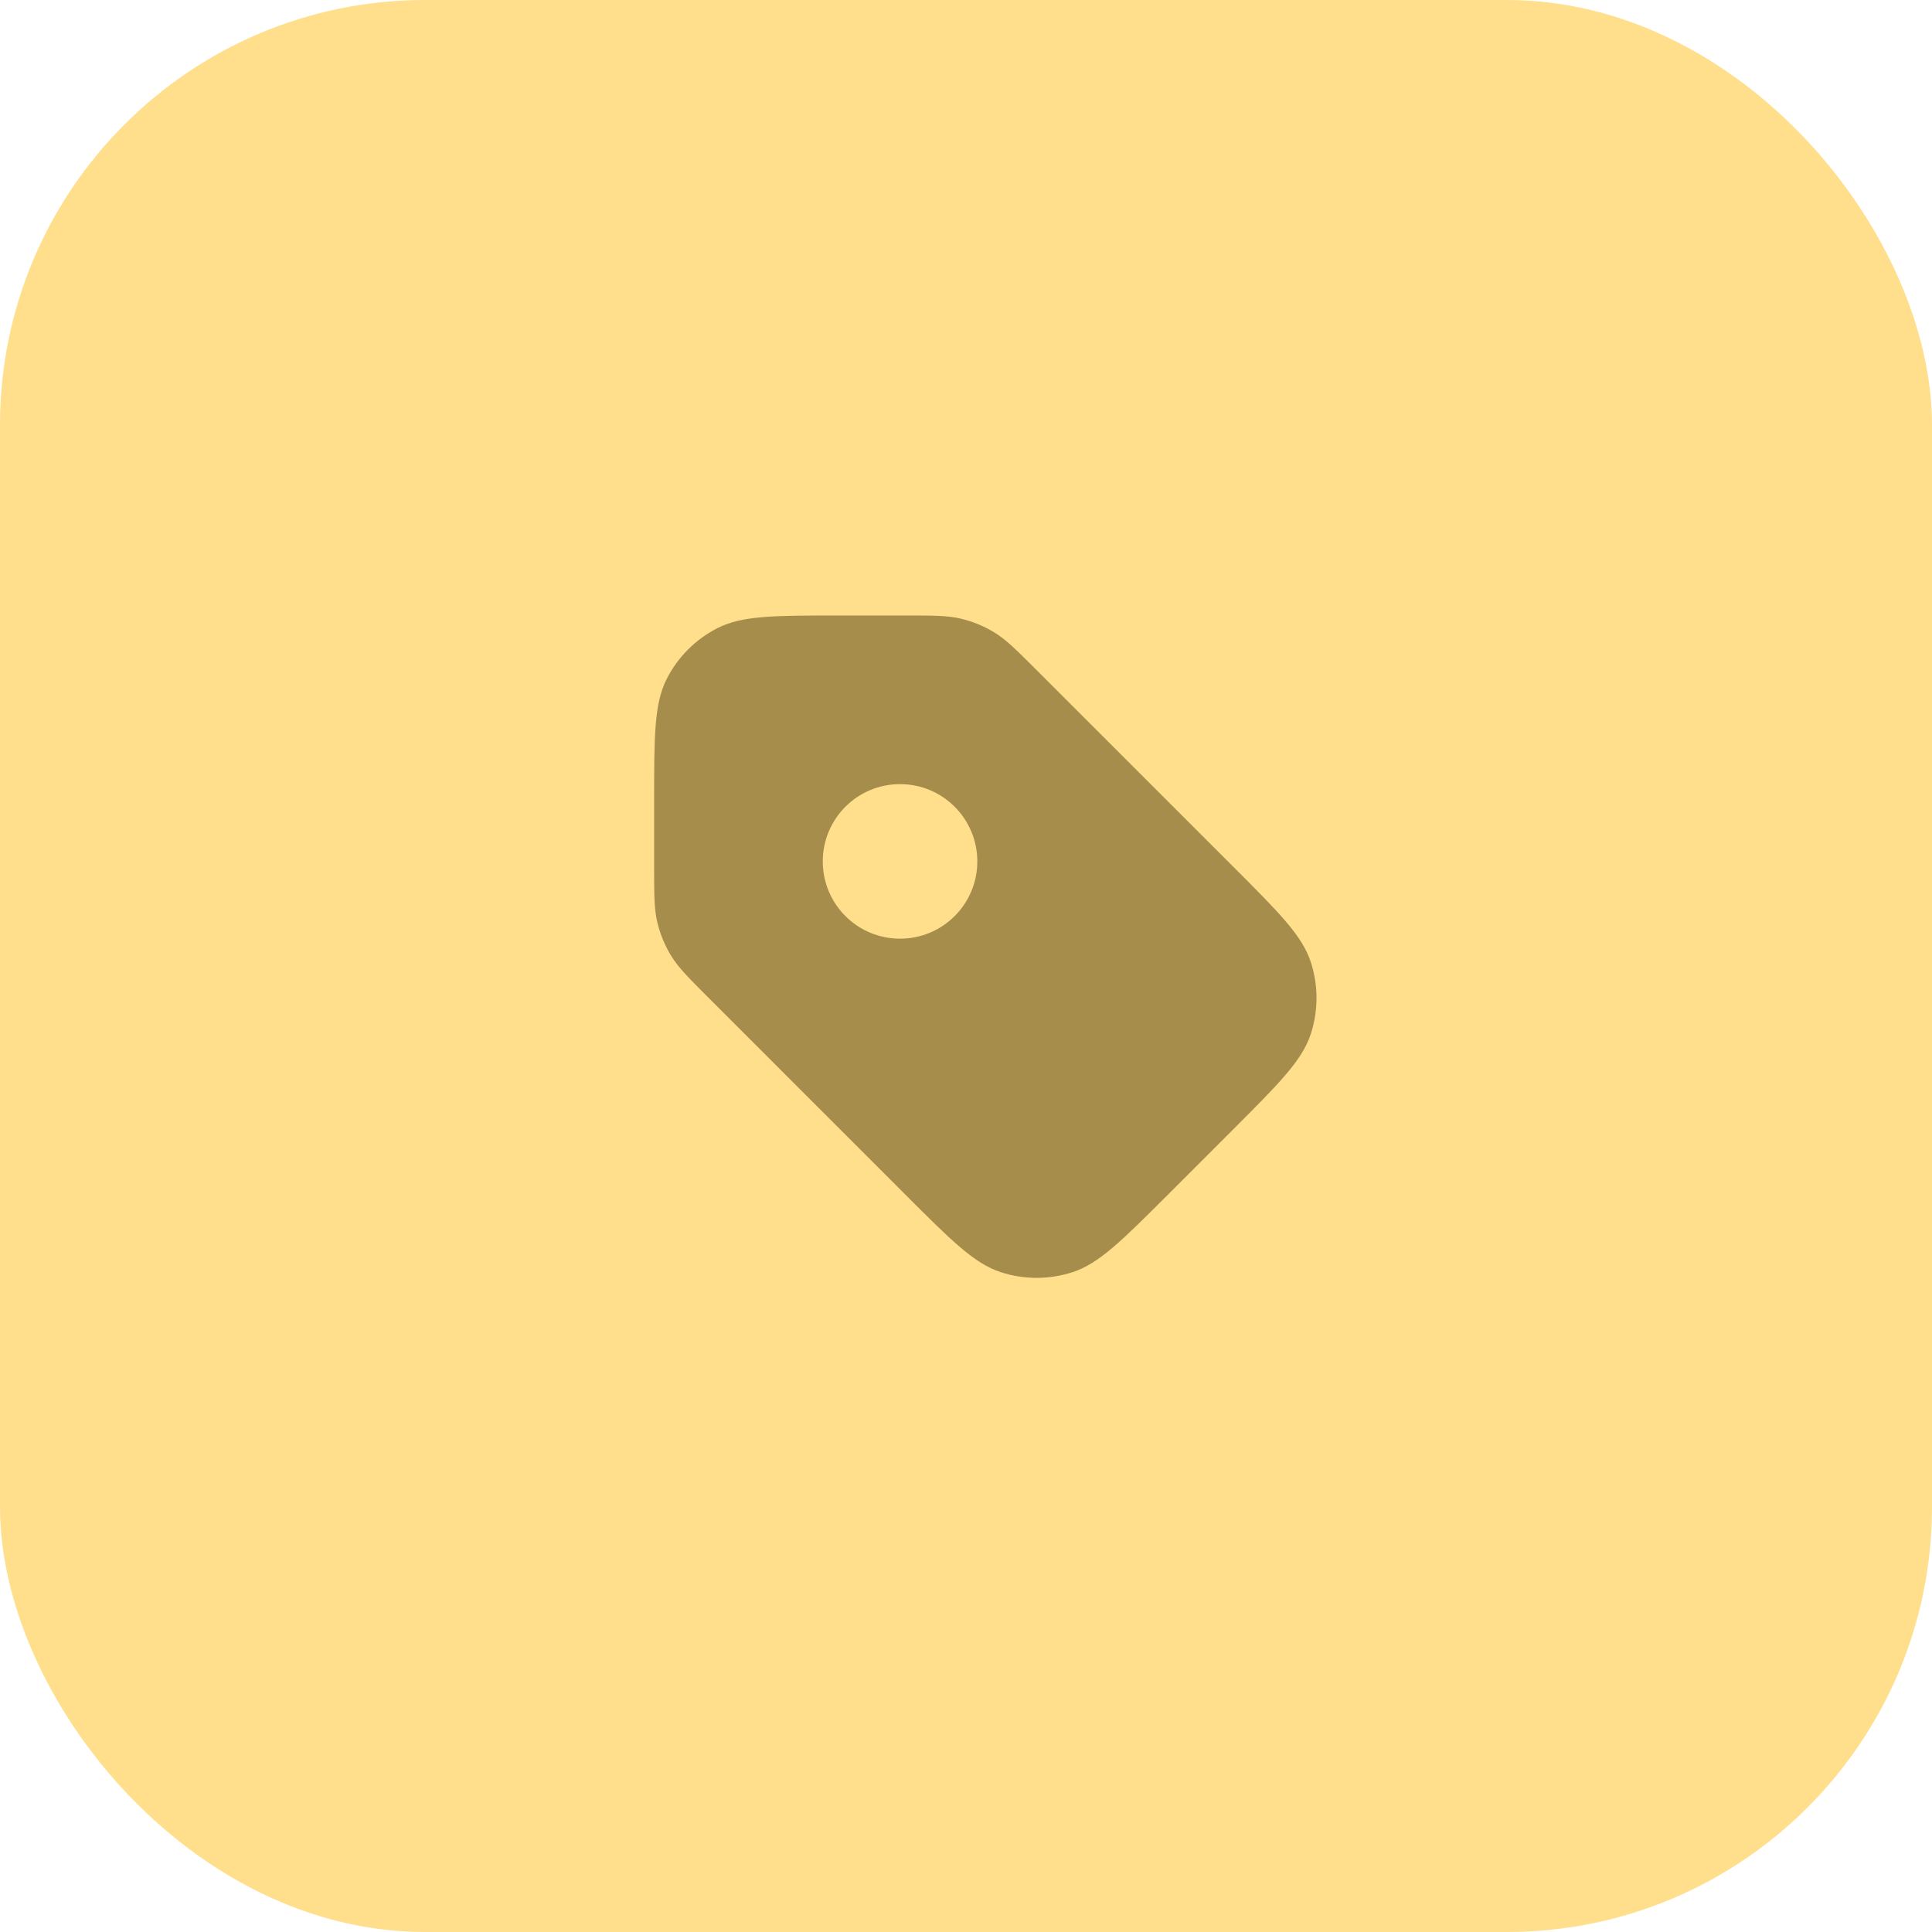
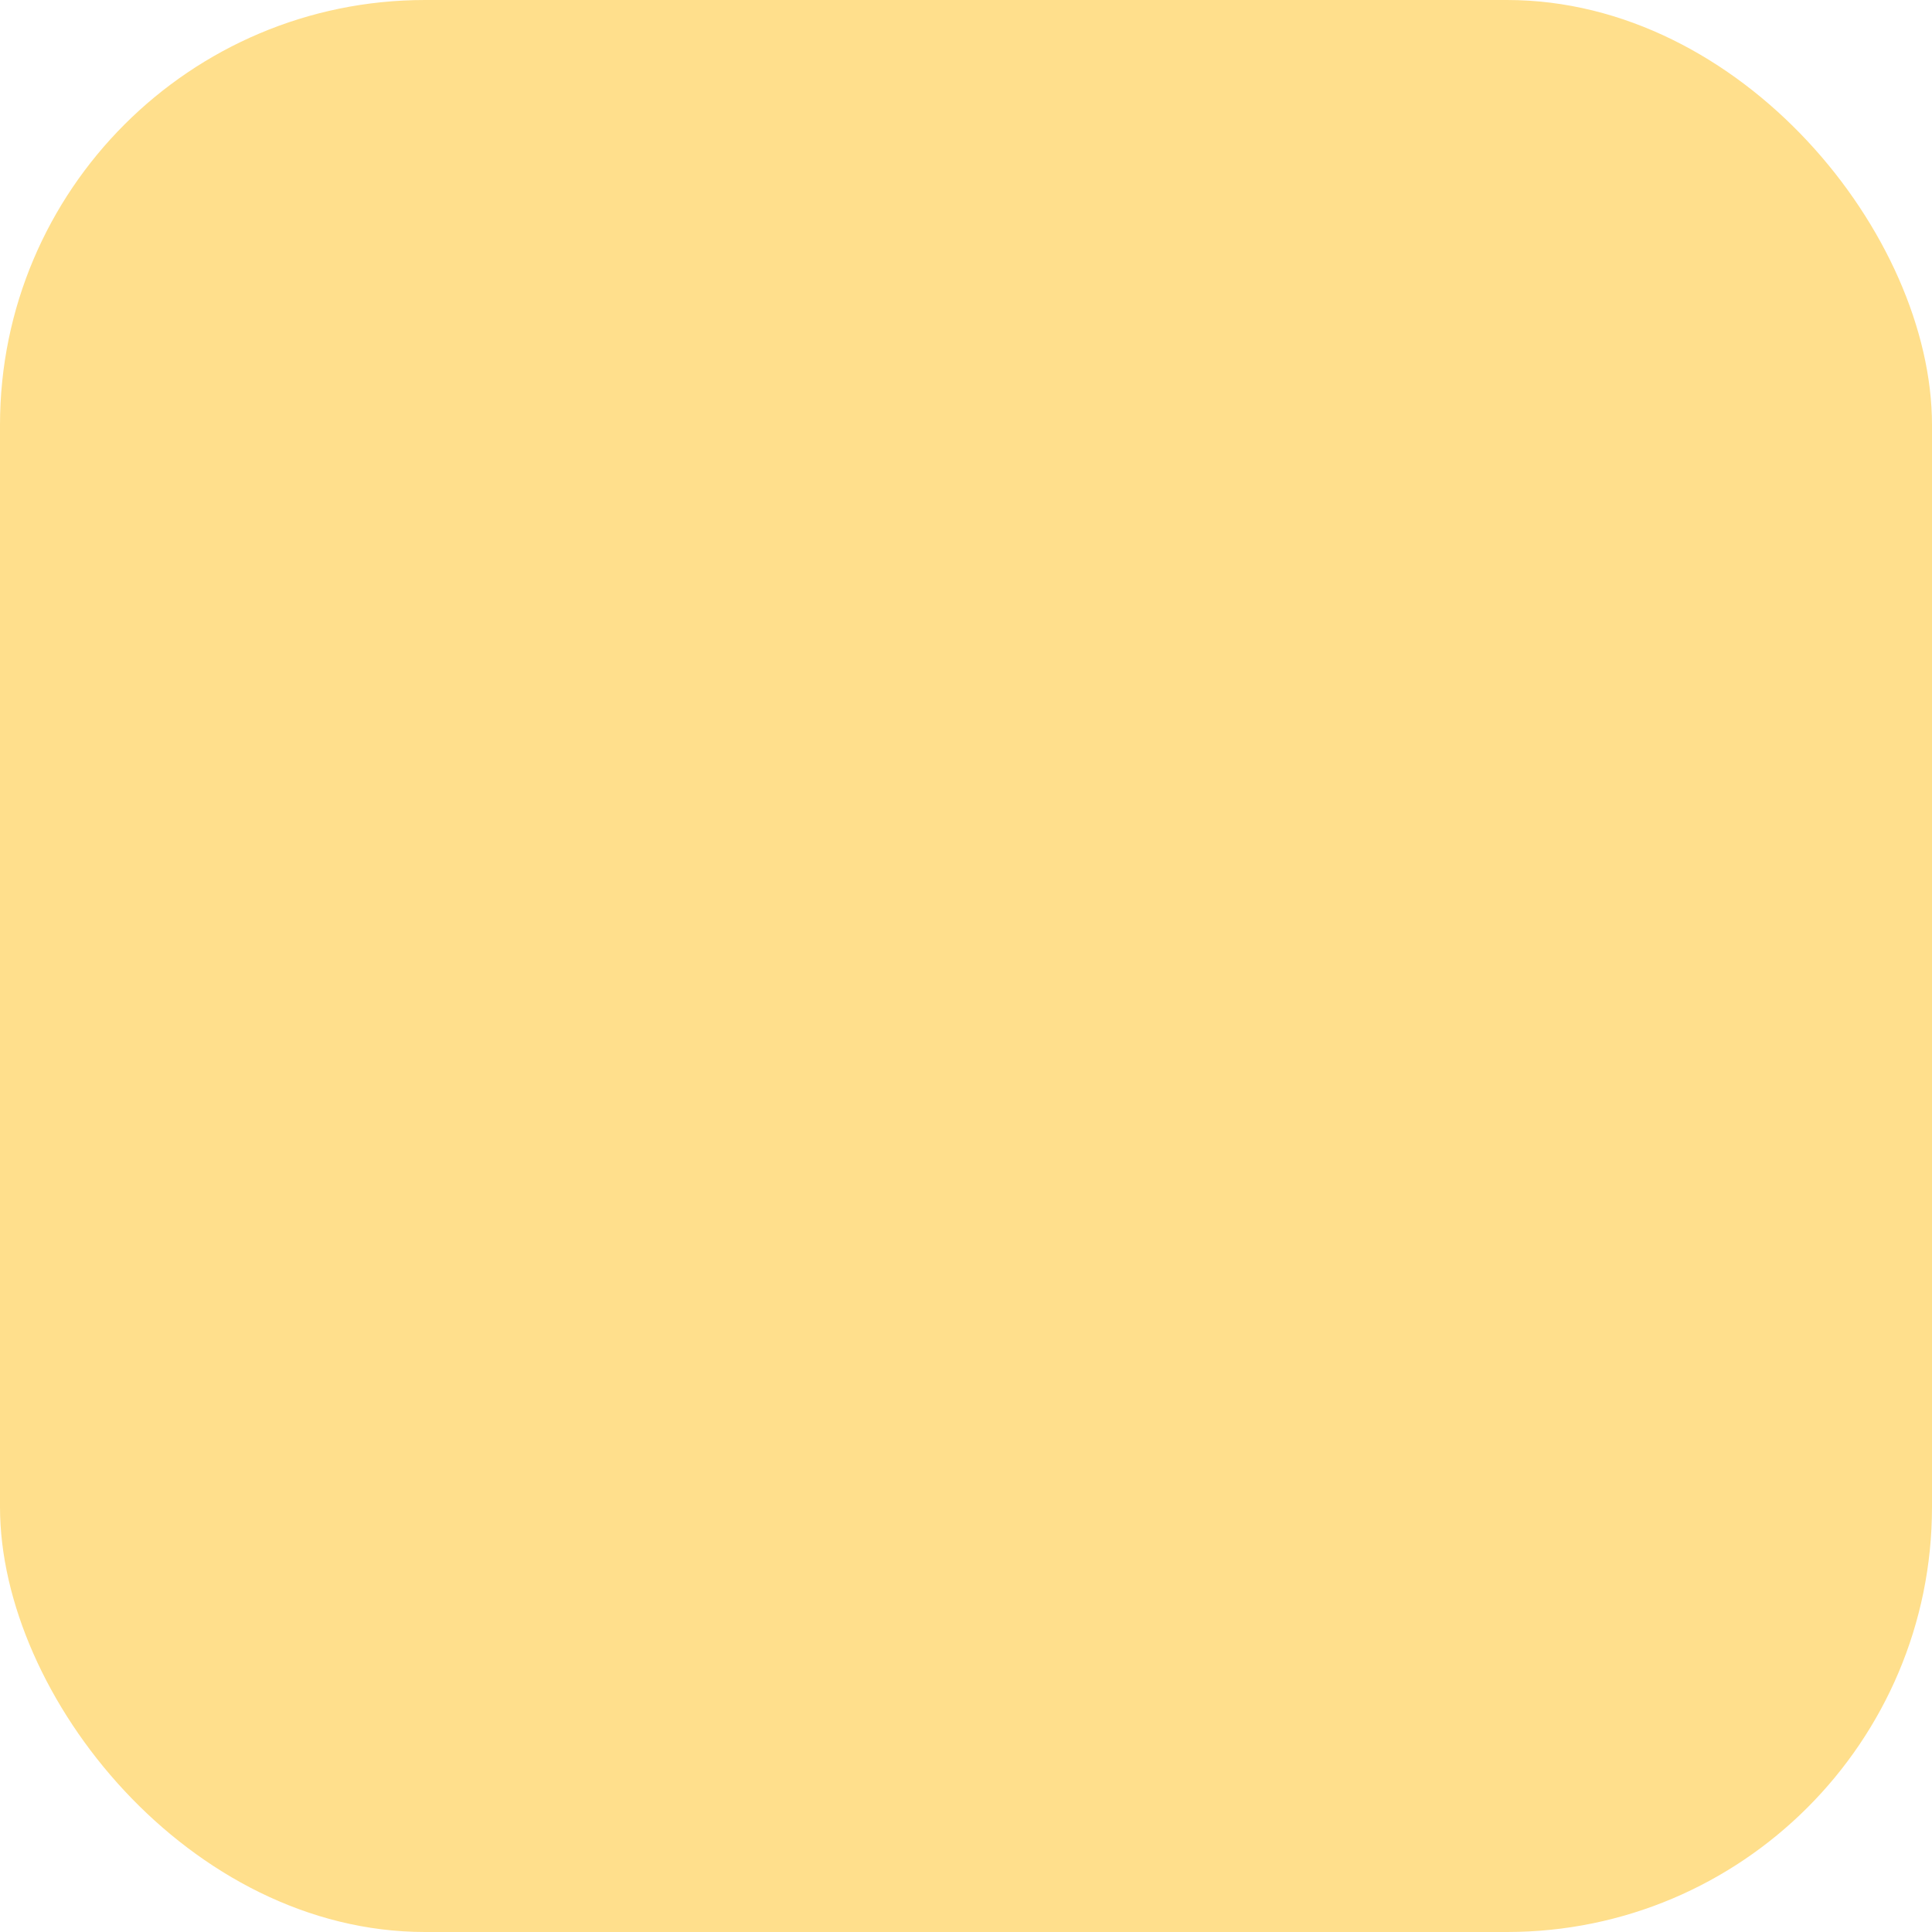
<svg xmlns="http://www.w3.org/2000/svg" width="50" height="50" viewBox="0 0 50 50" fill="none">
  <rect width="50" height="50" rx="11" fill="#FFDF8C" />
-   <path fill-rule="evenodd" clip-rule="evenodd" d="M23.434 30.92L18.335 25.82C17.816 25.301 17.557 25.042 17.371 24.739C17.207 24.471 17.085 24.178 17.012 23.872C16.929 23.527 16.929 23.16 16.929 22.426V20.729C16.929 19.049 16.929 18.209 17.256 17.567C17.544 17.003 18.003 16.544 18.567 16.256C19.209 15.929 20.049 15.929 21.729 15.929H23.426C24.16 15.929 24.527 15.929 24.872 16.012C25.178 16.085 25.471 16.206 25.739 16.371C26.042 16.557 26.301 16.816 26.82 17.335V17.335L31.92 22.434C33.108 23.622 33.702 24.216 33.924 24.901C34.12 25.504 34.12 26.153 33.924 26.756C33.702 27.441 33.108 28.035 31.92 29.223L30.223 30.92C29.035 32.108 28.441 32.702 27.756 32.924C27.153 33.12 26.504 33.12 25.901 32.924C25.216 32.702 24.622 32.108 23.434 30.92ZM23.293 24.293C24.398 24.293 25.293 23.398 25.293 22.293C25.293 21.189 24.398 20.293 23.293 20.293C22.188 20.293 21.293 21.189 21.293 22.293C21.293 23.398 22.188 24.293 23.293 24.293Z" fill="#A68D4B" />
</svg>